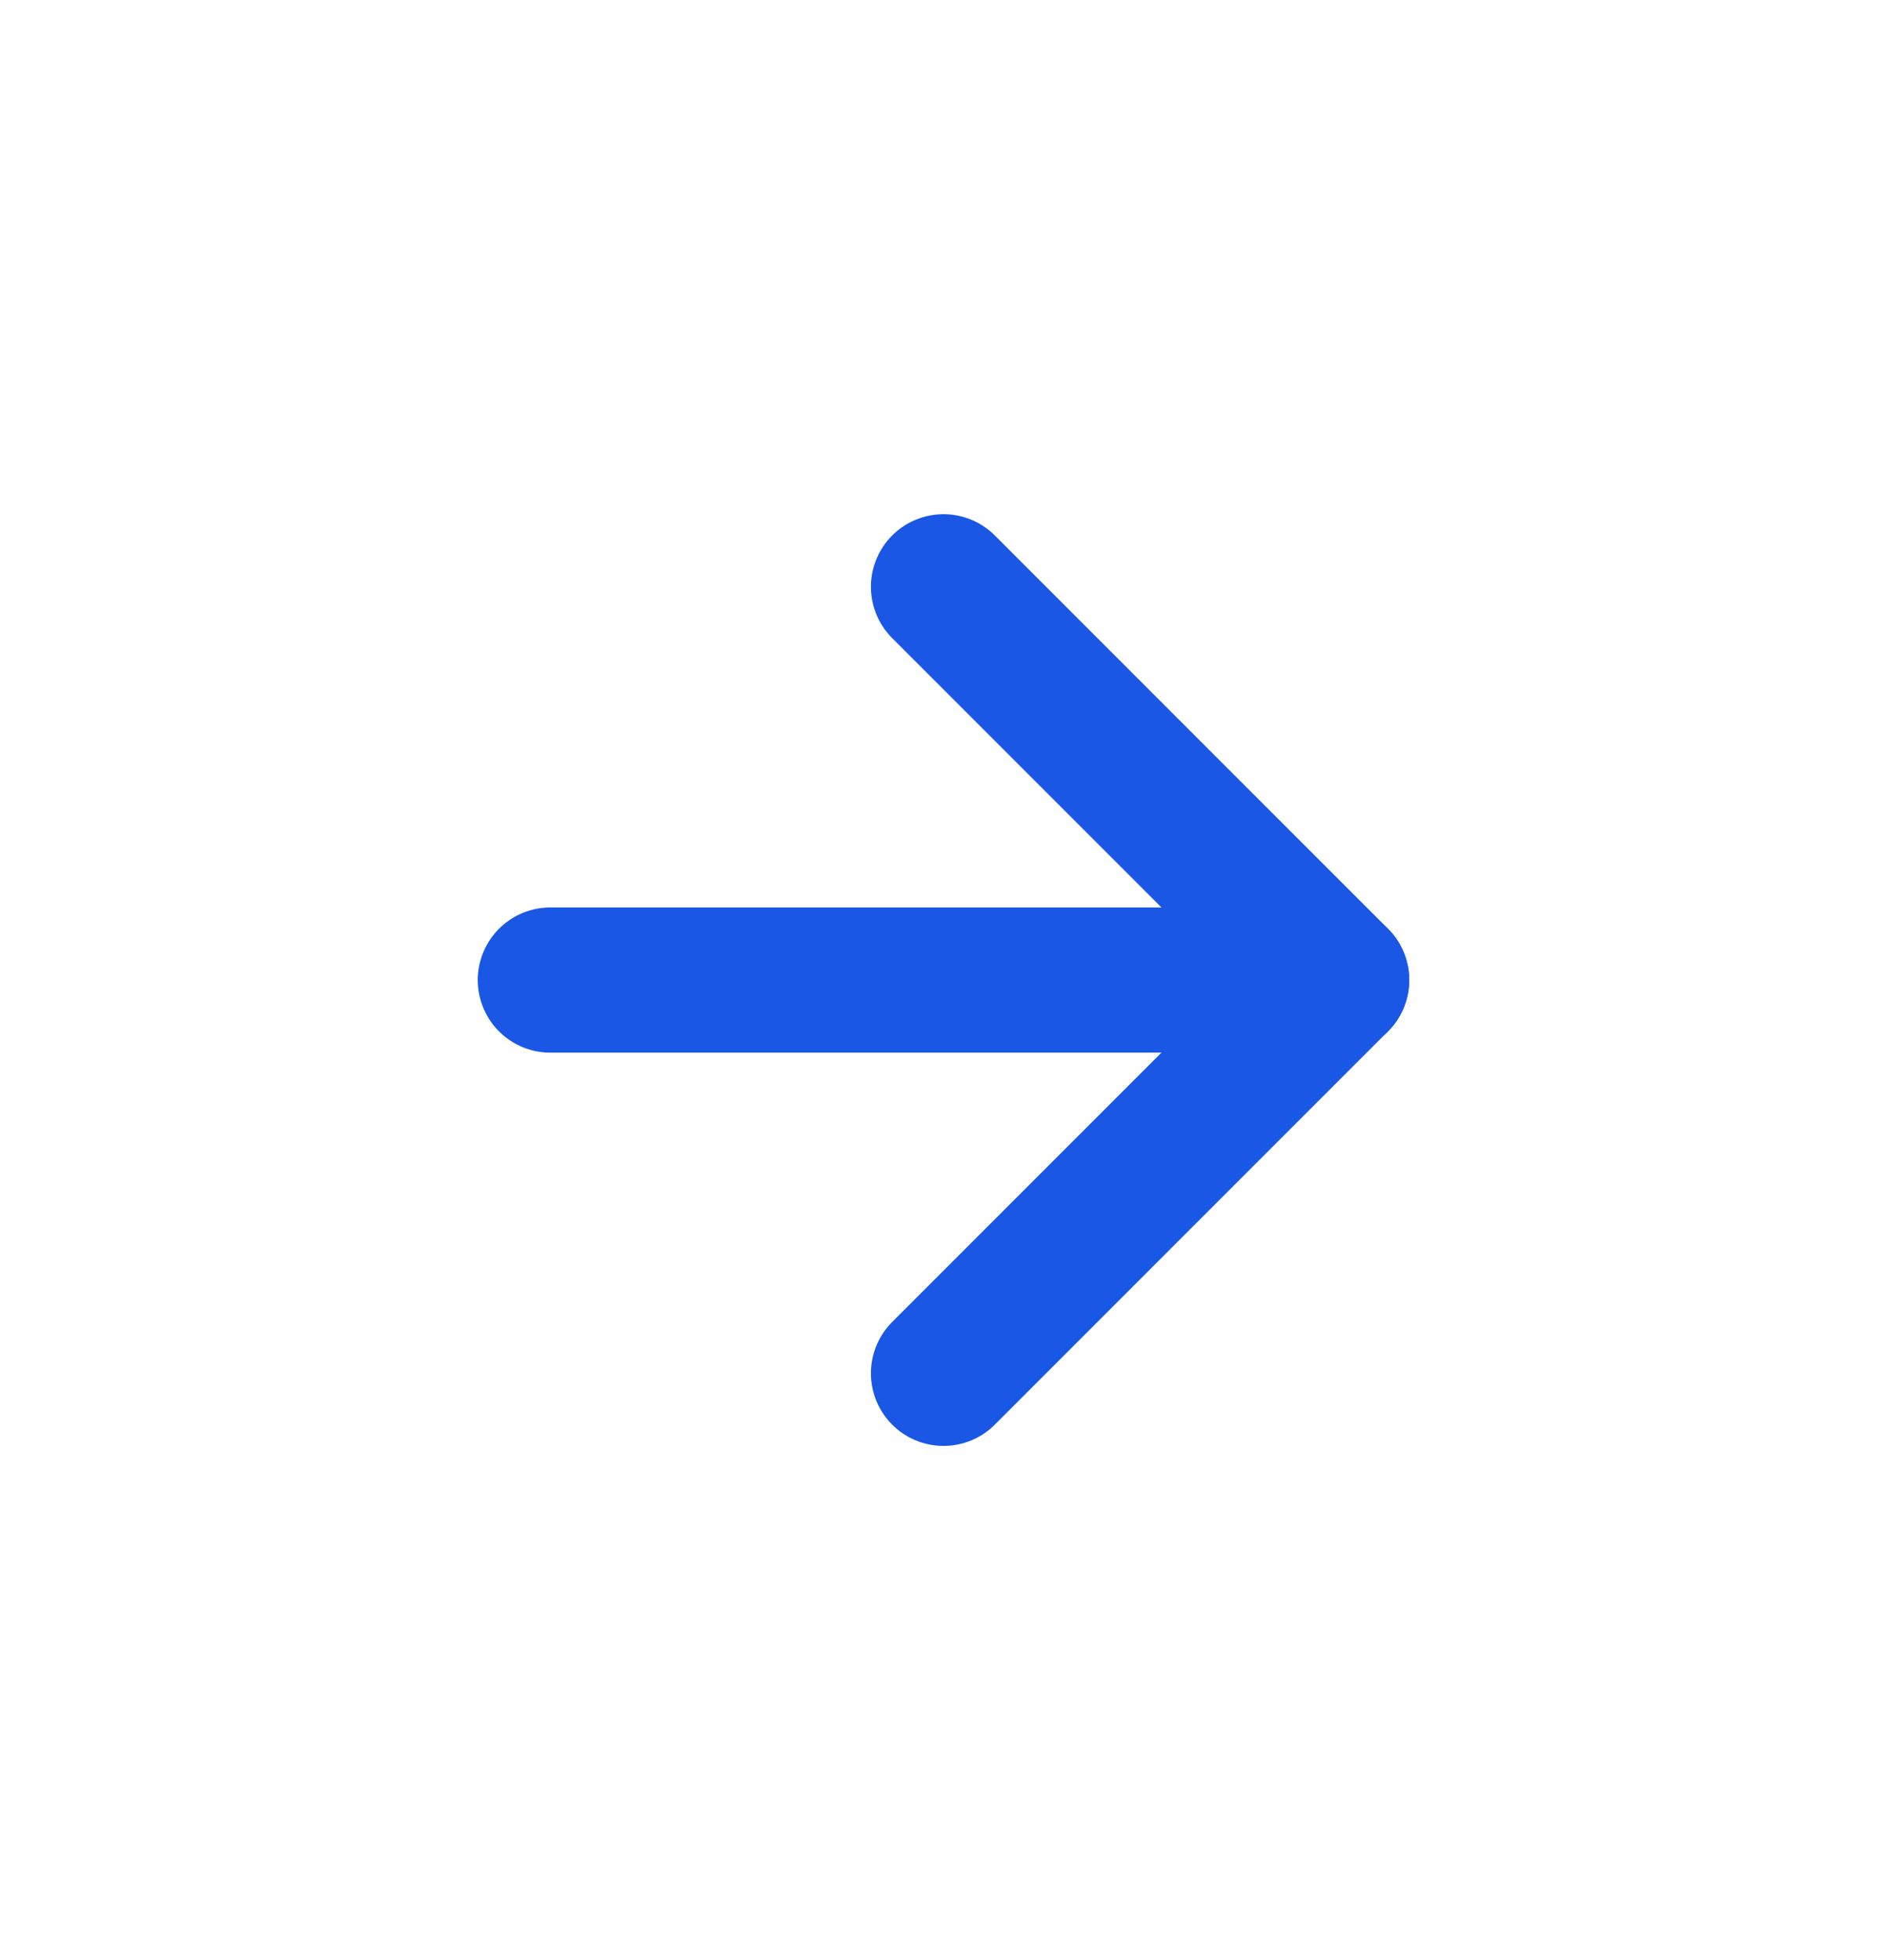
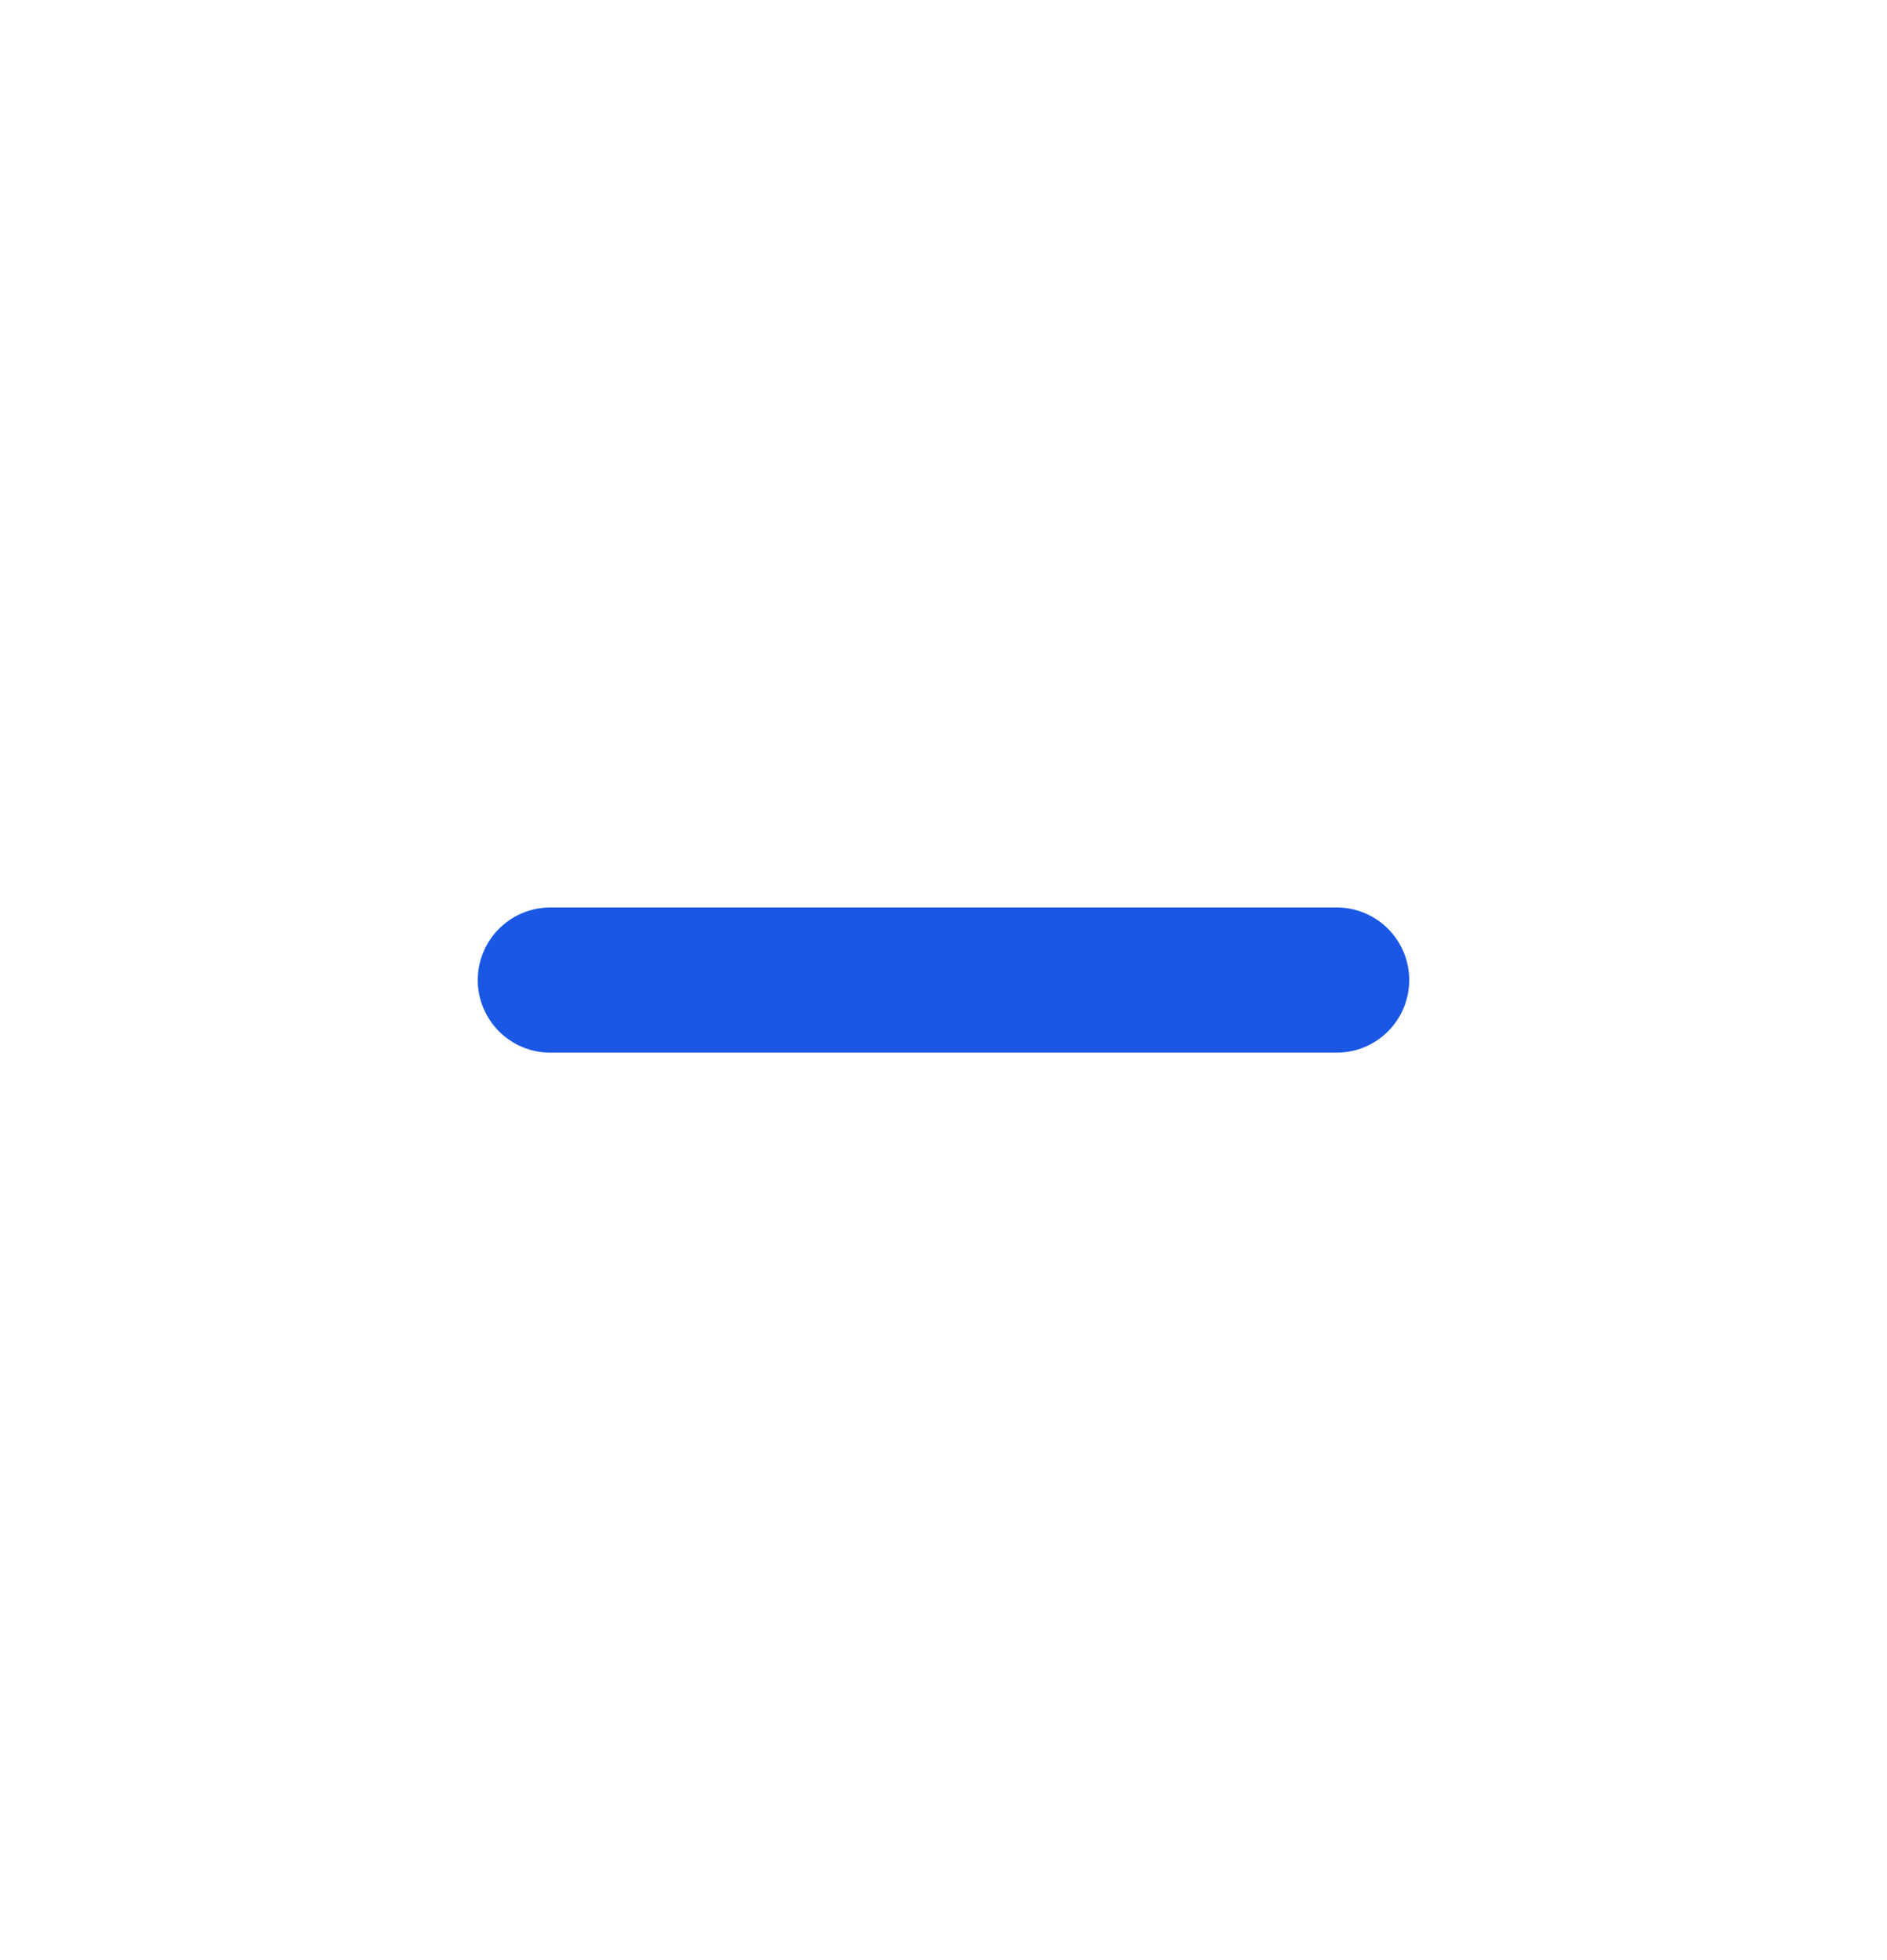
<svg xmlns="http://www.w3.org/2000/svg" width="26" height="27" viewBox="0 0 26 27" fill="none">
  <path d="M7.583 13.5H18.417" stroke="#1A57E5" stroke-width="2" stroke-linecap="round" stroke-linejoin="round" />
-   <path d="M13 8.083L18.417 13.5L13 18.917" stroke="#1A57E5" stroke-width="2" stroke-linecap="round" stroke-linejoin="round" />
</svg>